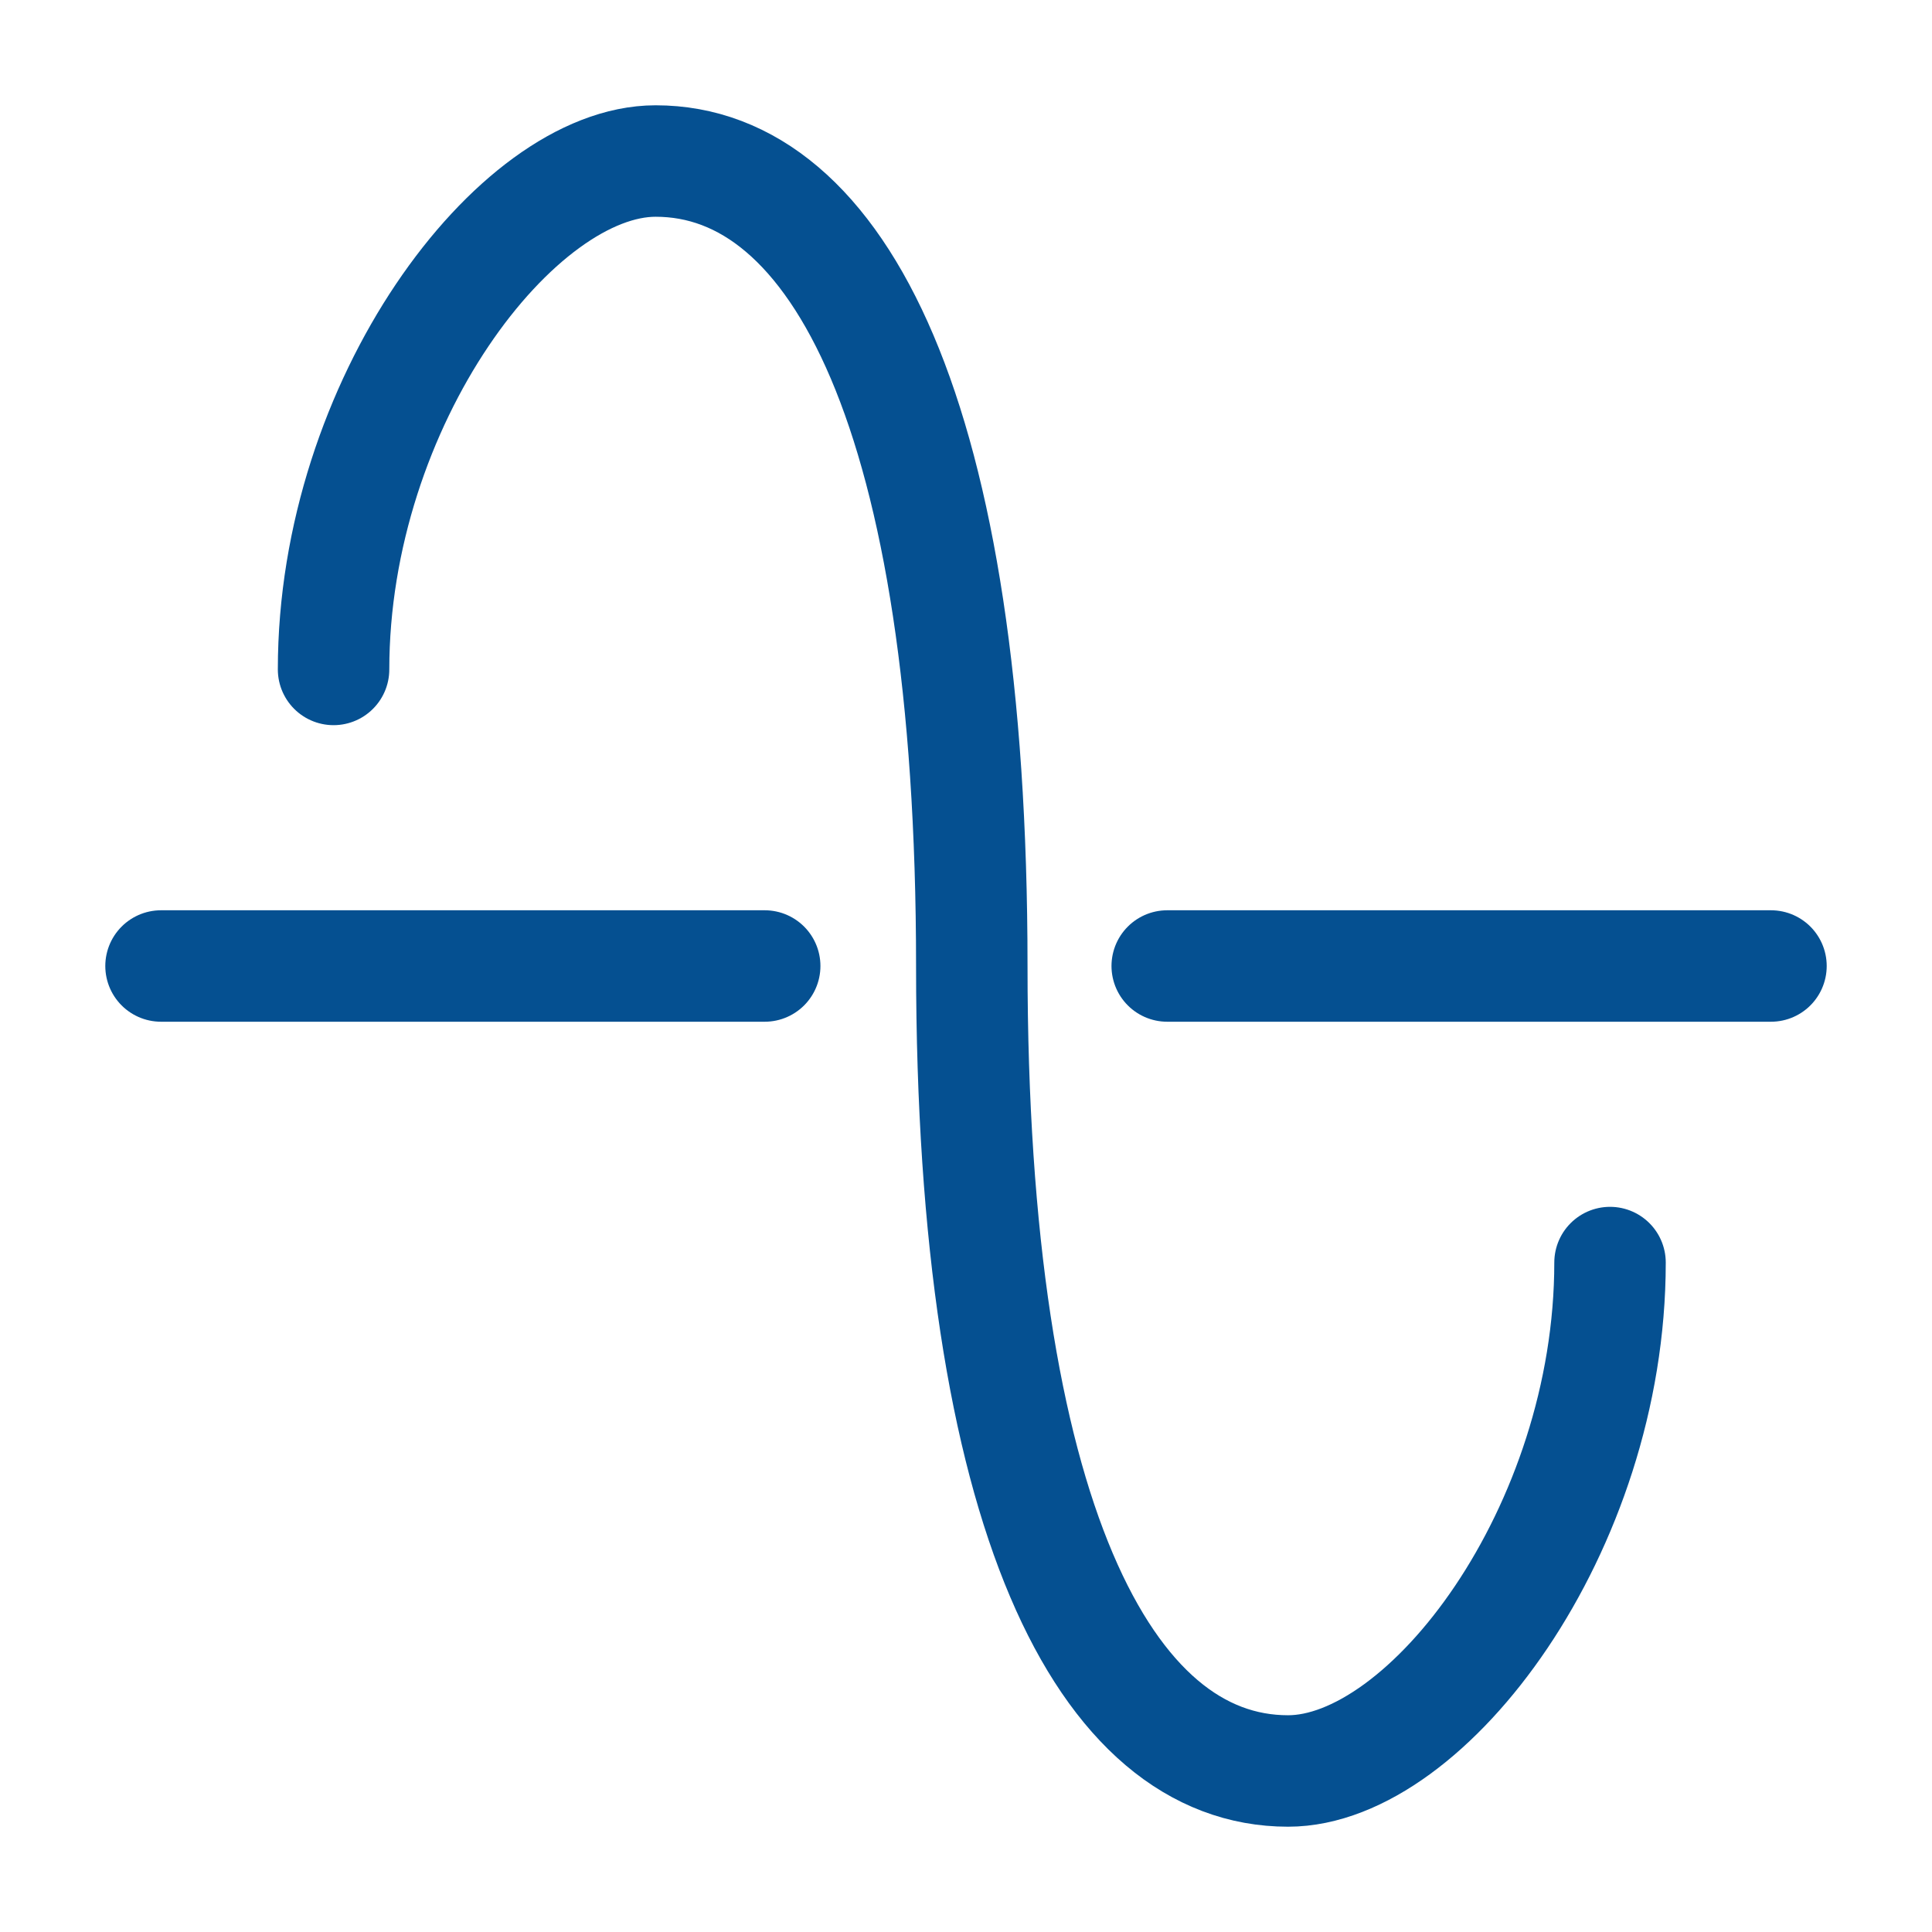
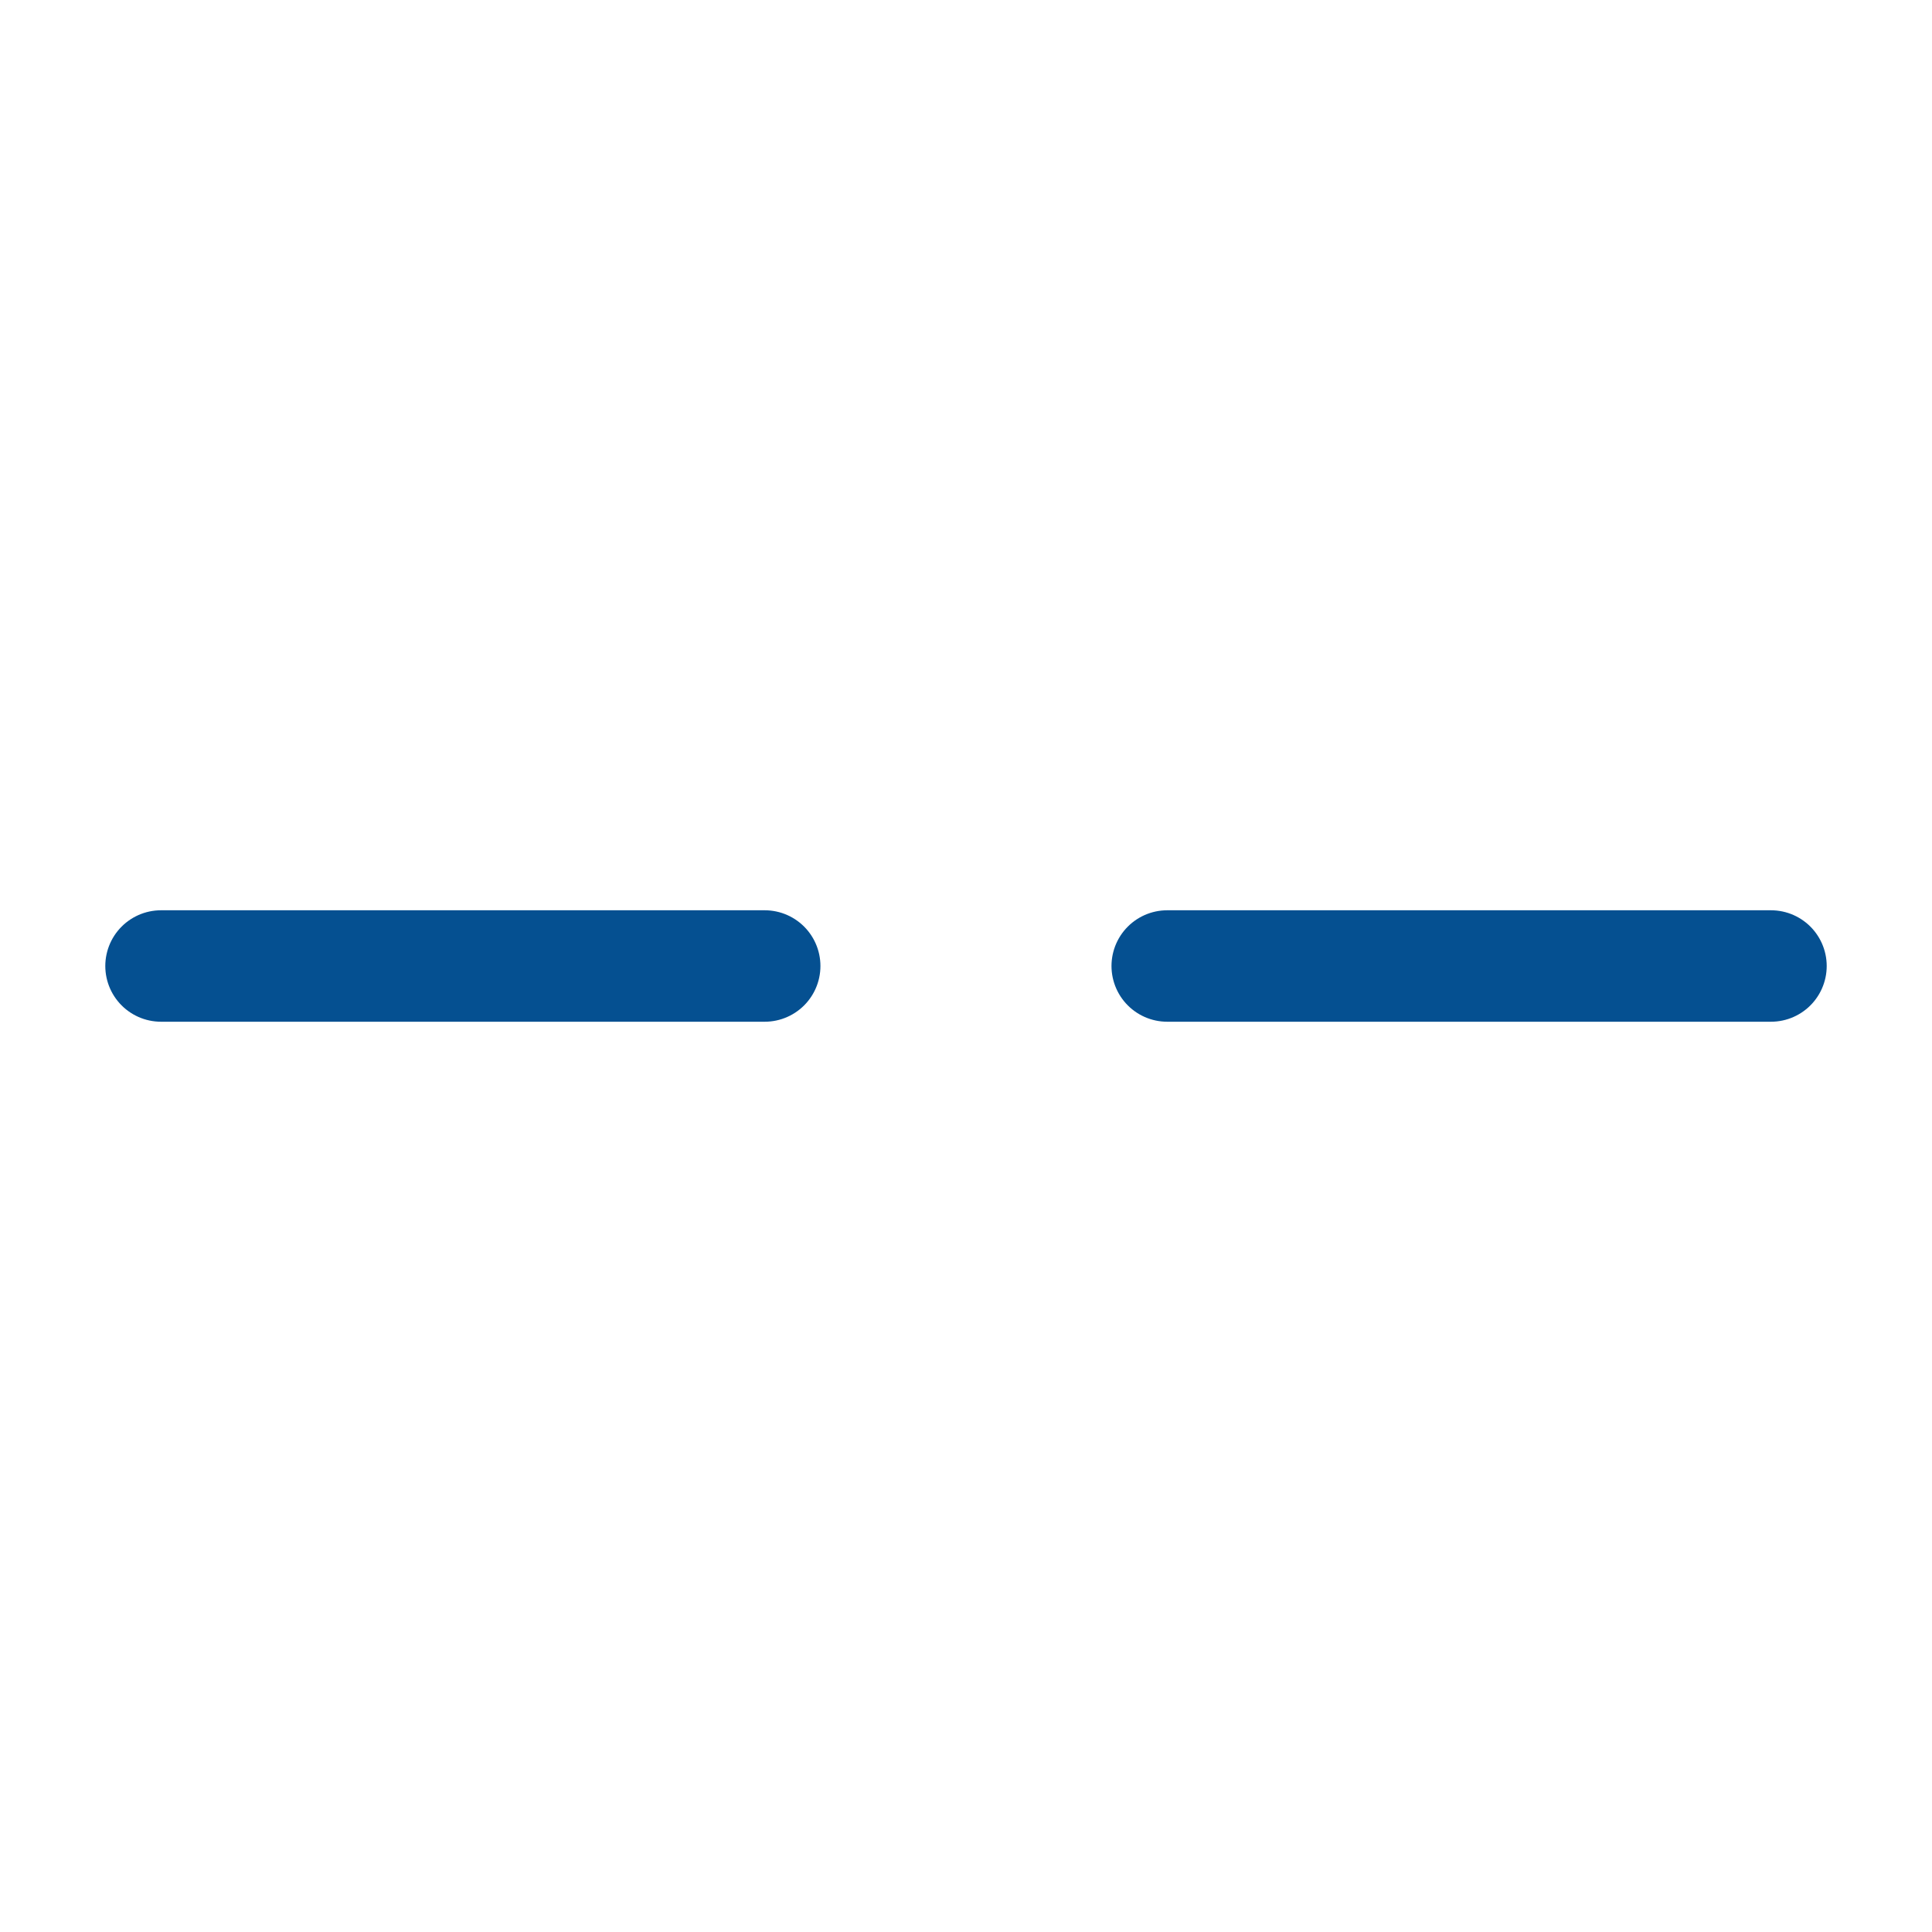
<svg xmlns="http://www.w3.org/2000/svg" width="26" height="26" viewBox="0 0 26 26" fill="none">
  <path d="M2.167 13H10.291M23.833 13H15.708" stroke="#055091" stroke-width="1.5" stroke-linecap="round" />
-   <path d="M21.667 16.991C21.667 20.583 19.212 23.833 17.334 23.833C14.876 23.833 13.078 20.412 13.078 13C13.078 5.588 11.28 2.167 8.823 2.167C6.944 2.167 4.489 5.417 4.489 9.009" stroke="#055091" stroke-width="1.5" stroke-linecap="round" />
</svg>